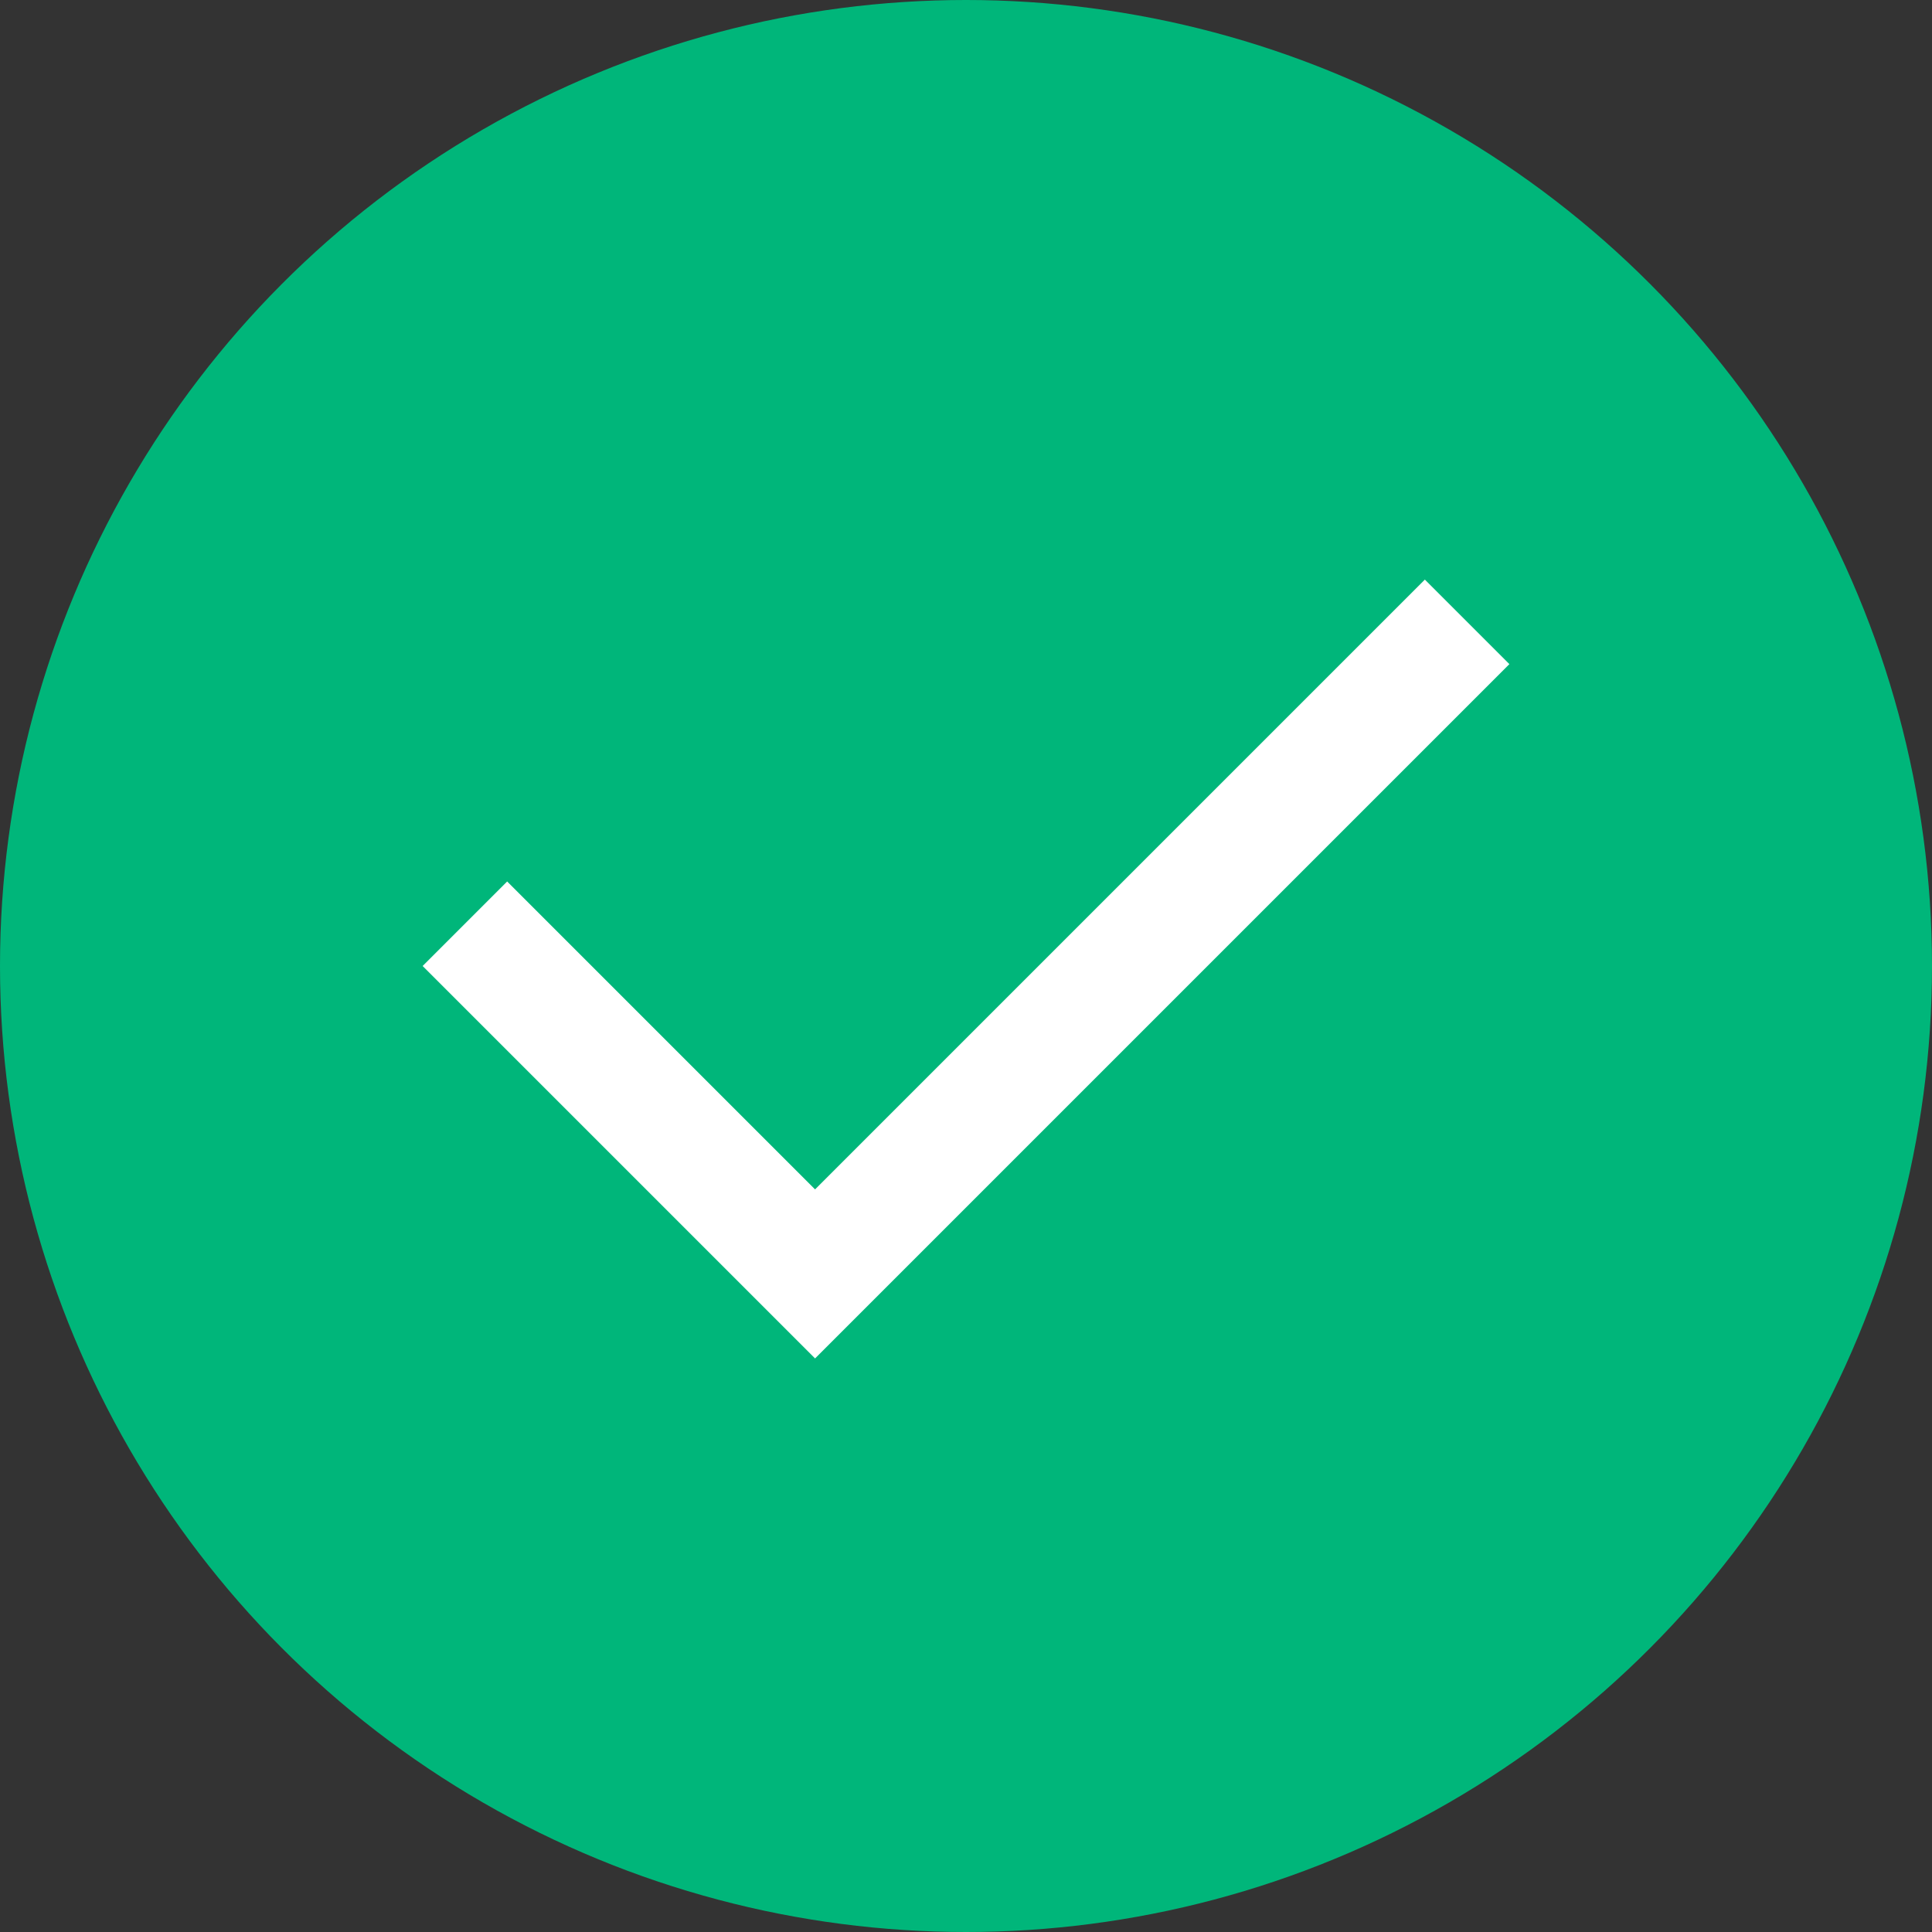
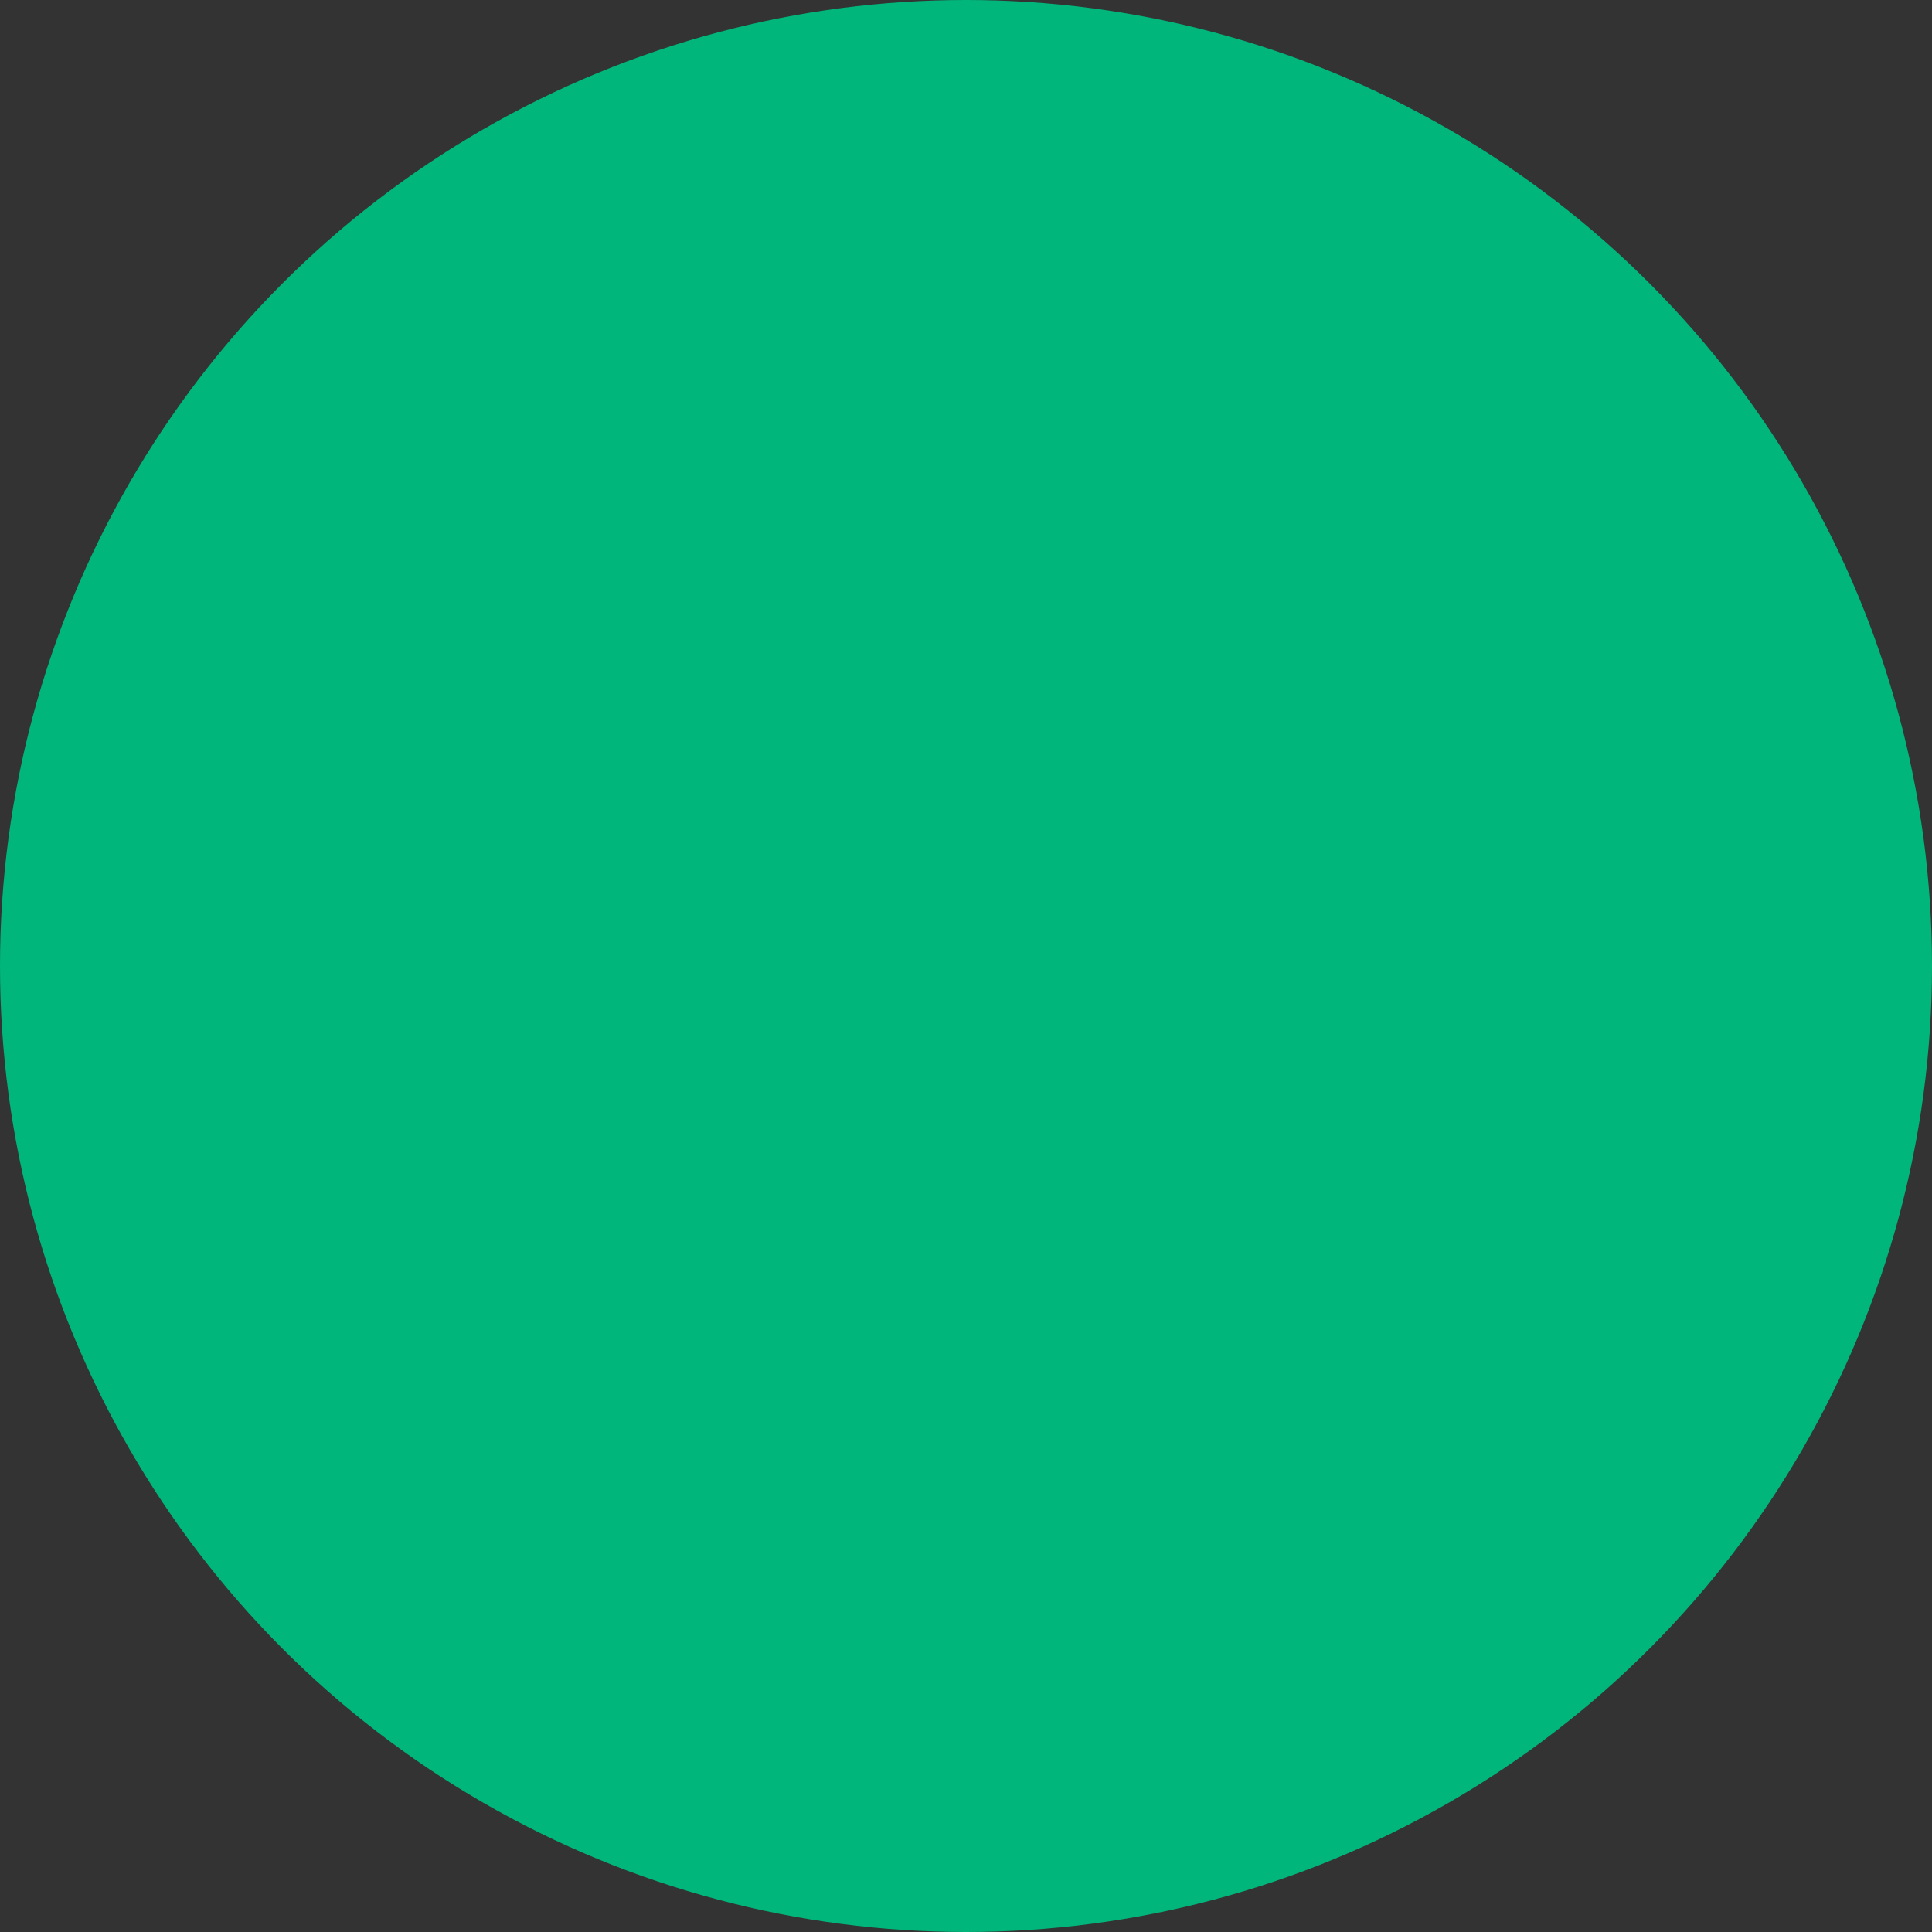
<svg xmlns="http://www.w3.org/2000/svg" viewBox="0 0 32 32" width="32" height="32">
  <rect x="0" y="0" width="32" height="32" fill="#333333" stroke="none" />
  <circle cx="16" cy="16" r="16" fill="#00b67a" />
-   <path d="M13.5 22.5L7 16L8.4 14.6L13.5 19.7L23.6 9.6L25 11L13.5 22.5Z" fill="white" />
</svg>